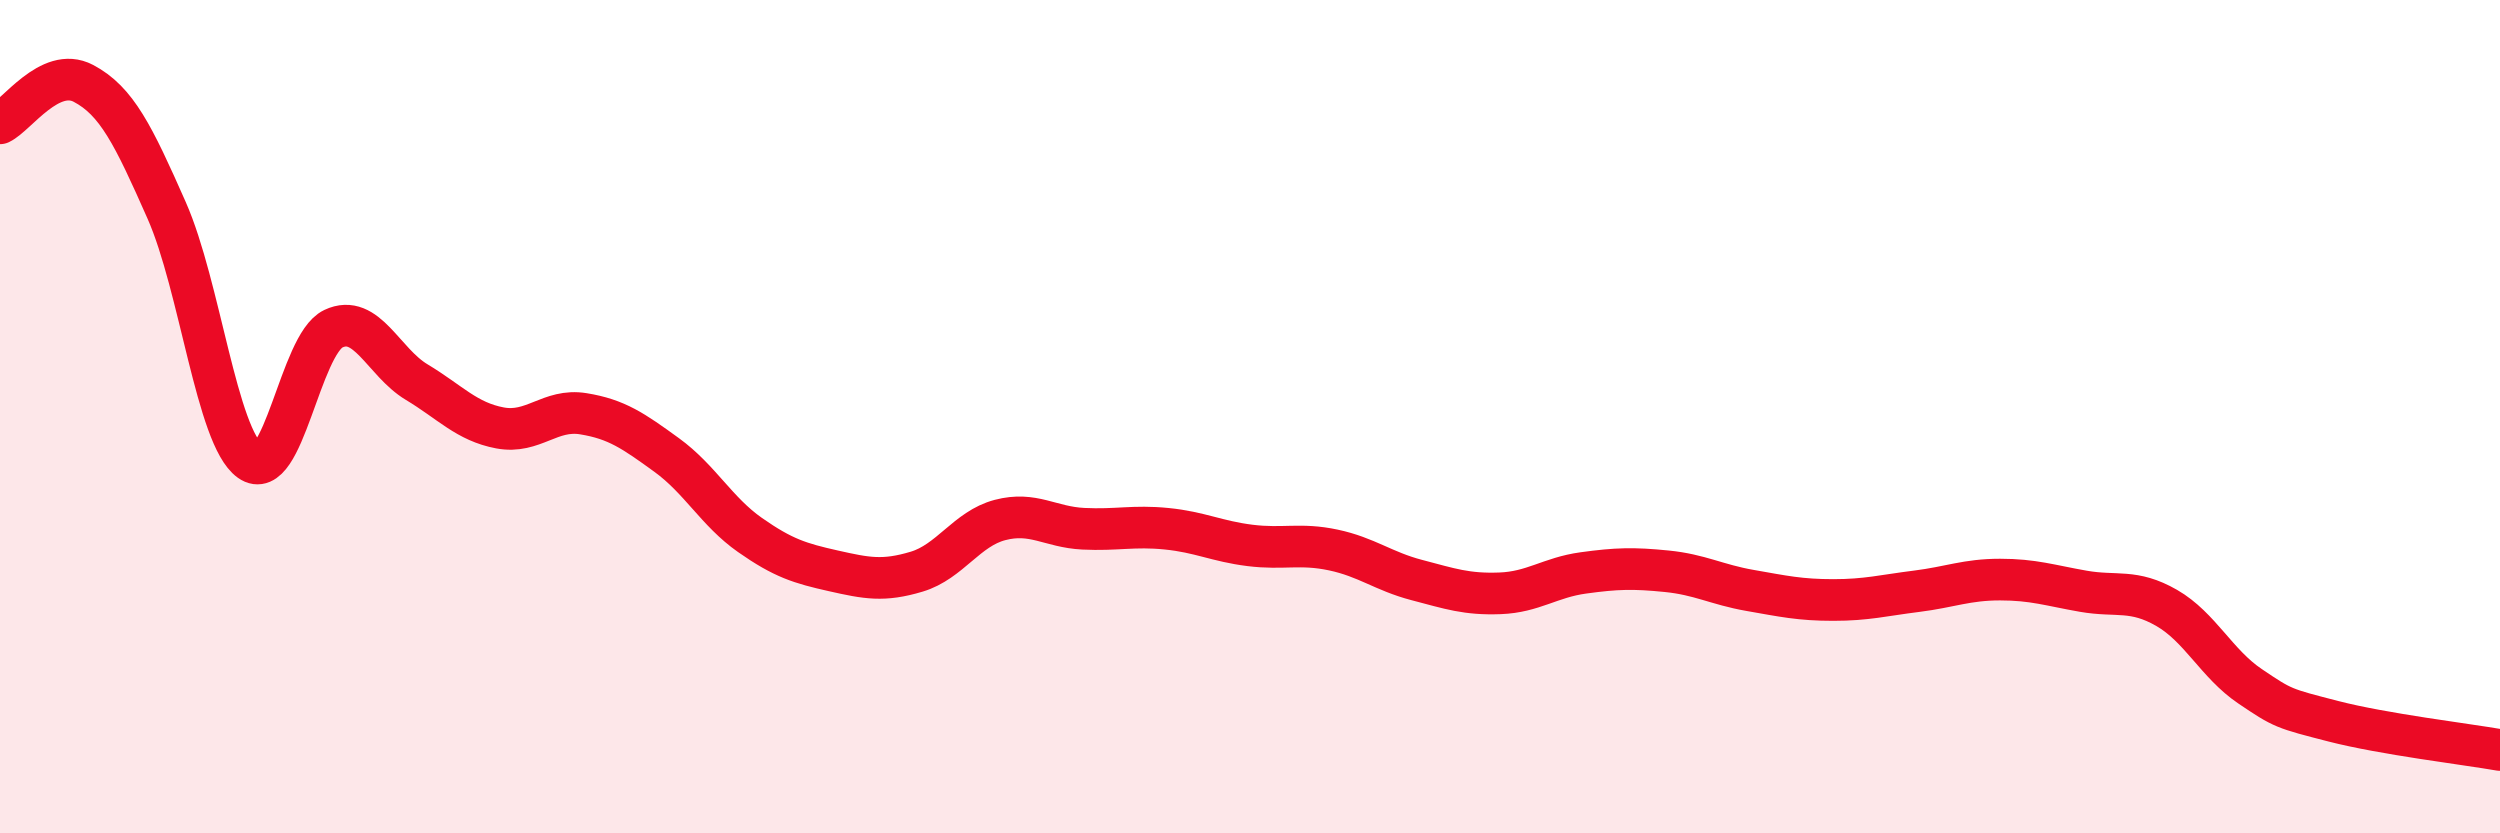
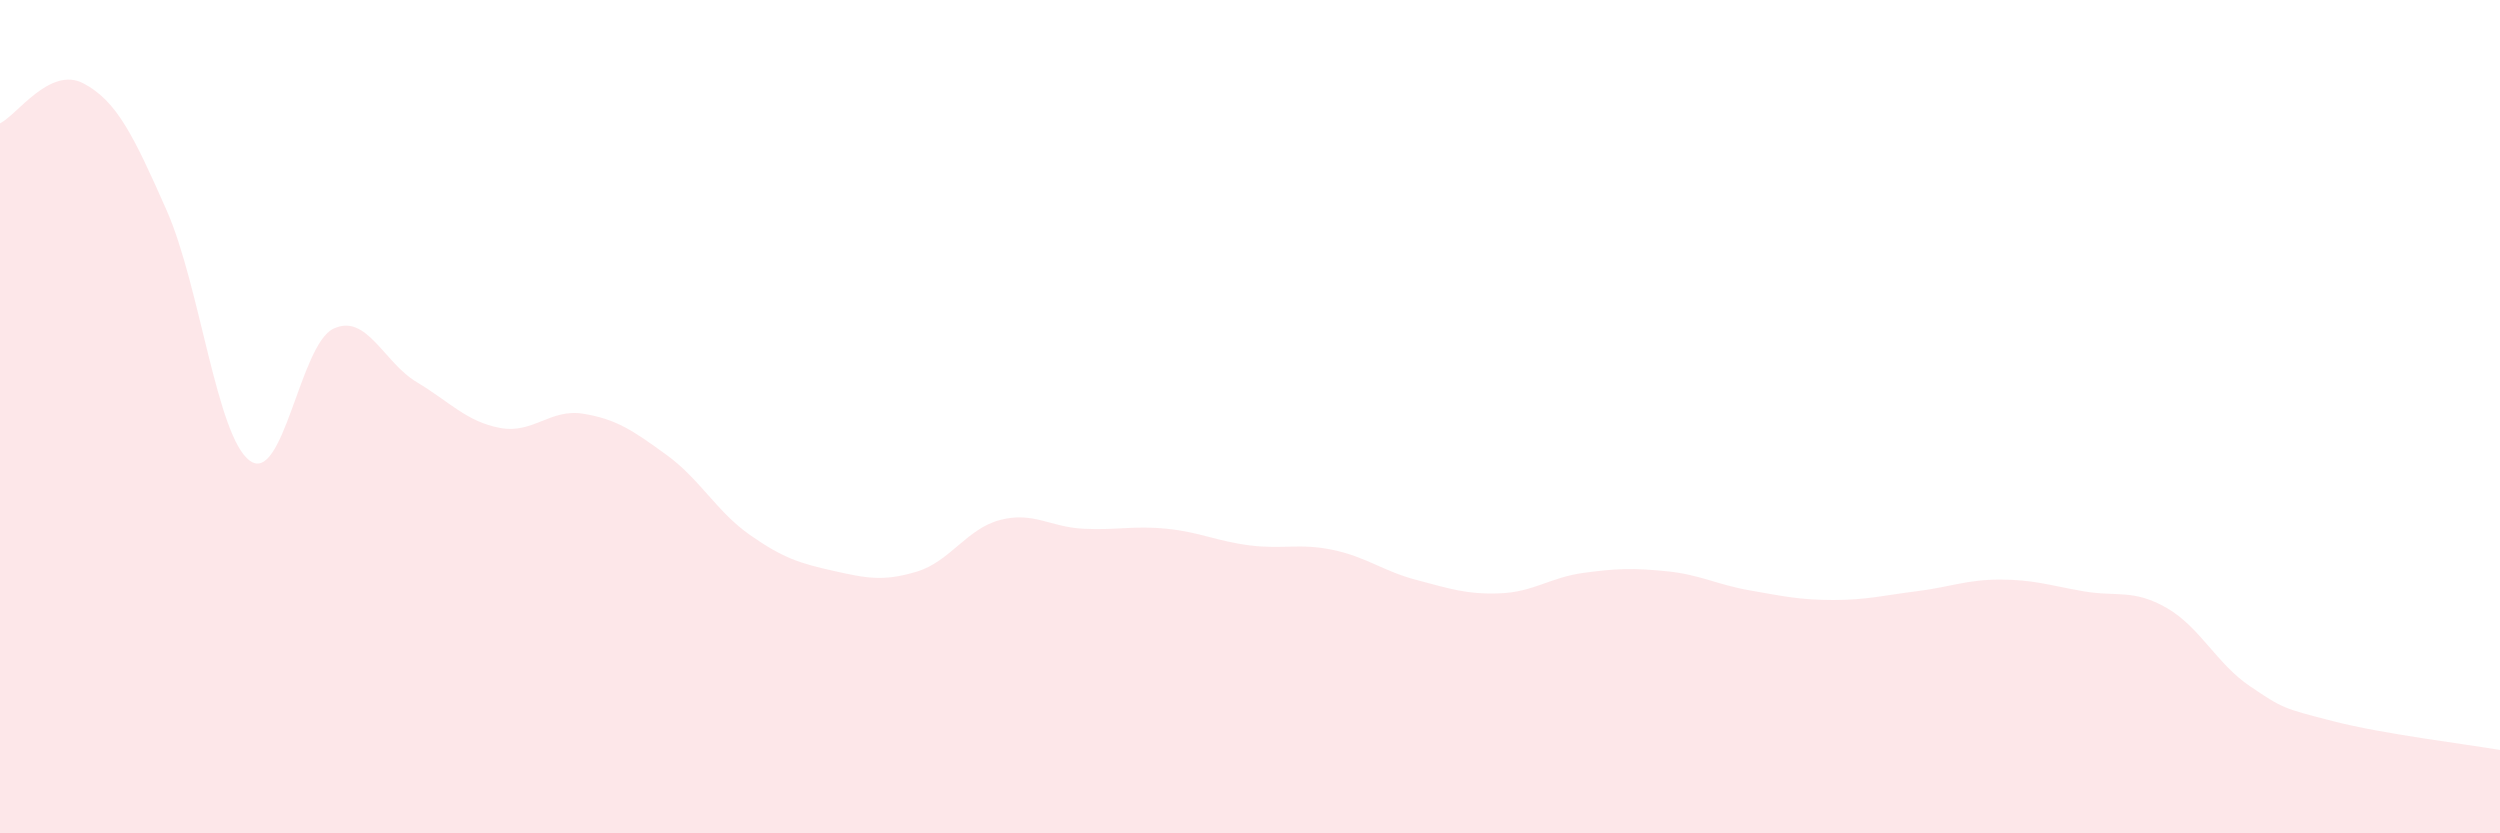
<svg xmlns="http://www.w3.org/2000/svg" width="60" height="20" viewBox="0 0 60 20">
  <path d="M 0,2.96 C 0.4,2.77 1.2,1.58 2,2 C 2.8,2.42 3.2,3.24 4,5.05 C 4.8,6.86 5.2,10.49 6,11.06 C 6.8,11.63 7.2,8.27 8,7.89 C 8.8,7.51 9.2,8.69 10,9.17 C 10.8,9.65 11.2,10.12 12,10.27 C 12.8,10.42 13.2,9.8 14,9.93 C 14.8,10.06 15.2,10.34 16,10.92 C 16.8,11.5 17.2,12.28 18,12.84 C 18.8,13.4 19.2,13.52 20,13.7 C 20.8,13.88 21.2,13.96 22,13.72 C 22.8,13.48 23.2,12.69 24,12.48 C 24.8,12.27 25.2,12.65 26,12.69 C 26.8,12.73 27.2,12.61 28,12.69 C 28.8,12.77 29.2,12.99 30,13.09 C 30.8,13.19 31.2,13.03 32,13.2 C 32.8,13.37 33.2,13.71 34,13.92 C 34.8,14.13 35.2,14.27 36,14.24 C 36.8,14.21 37.2,13.86 38,13.75 C 38.8,13.64 39.2,13.63 40,13.71 C 40.8,13.79 41.2,14.03 42,14.17 C 42.8,14.31 43.2,14.4 44,14.4 C 44.8,14.4 45.2,14.29 46,14.19 C 46.8,14.09 47.2,13.91 48,13.91 C 48.8,13.91 49.2,14.05 50,14.19 C 50.8,14.33 51.2,14.13 52,14.59 C 52.8,15.05 53.2,15.93 54,16.47 C 54.8,17.01 54.8,17 56,17.31 C 57.2,17.62 59.2,17.86 60,18L60 20L0 20Z" fill="#EB0A25" opacity="0.1" stroke-linecap="round" stroke-linejoin="round" />
-   <path d="M 0,2.96 C 0.4,2.77 1.2,1.58 2,2 C 2.8,2.42 3.2,3.24 4,5.05 C 4.8,6.86 5.2,10.49 6,11.06 C 6.8,11.63 7.2,8.27 8,7.89 C 8.8,7.51 9.2,8.69 10,9.17 C 10.8,9.65 11.2,10.12 12,10.27 C 12.8,10.42 13.2,9.8 14,9.93 C 14.8,10.06 15.2,10.34 16,10.92 C 16.8,11.5 17.2,12.28 18,12.84 C 18.8,13.4 19.2,13.52 20,13.7 C 20.8,13.88 21.2,13.96 22,13.72 C 22.8,13.48 23.2,12.69 24,12.48 C 24.8,12.27 25.2,12.65 26,12.69 C 26.8,12.73 27.2,12.61 28,12.69 C 28.8,12.77 29.2,12.99 30,13.09 C 30.8,13.19 31.2,13.03 32,13.2 C 32.8,13.37 33.2,13.71 34,13.92 C 34.8,14.13 35.2,14.27 36,14.24 C 36.8,14.21 37.2,13.86 38,13.75 C 38.8,13.64 39.2,13.63 40,13.71 C 40.8,13.79 41.2,14.03 42,14.17 C 42.8,14.31 43.2,14.4 44,14.4 C 44.8,14.4 45.2,14.29 46,14.19 C 46.8,14.09 47.2,13.91 48,13.91 C 48.8,13.91 49.2,14.05 50,14.19 C 50.8,14.33 51.2,14.13 52,14.59 C 52.8,15.05 53.2,15.93 54,16.47 C 54.8,17.01 54.8,17 56,17.31 C 57.2,17.62 59.2,17.86 60,18" stroke="#EB0A25" stroke-width="1" fill="none" stroke-linecap="round" stroke-linejoin="round" />
</svg>